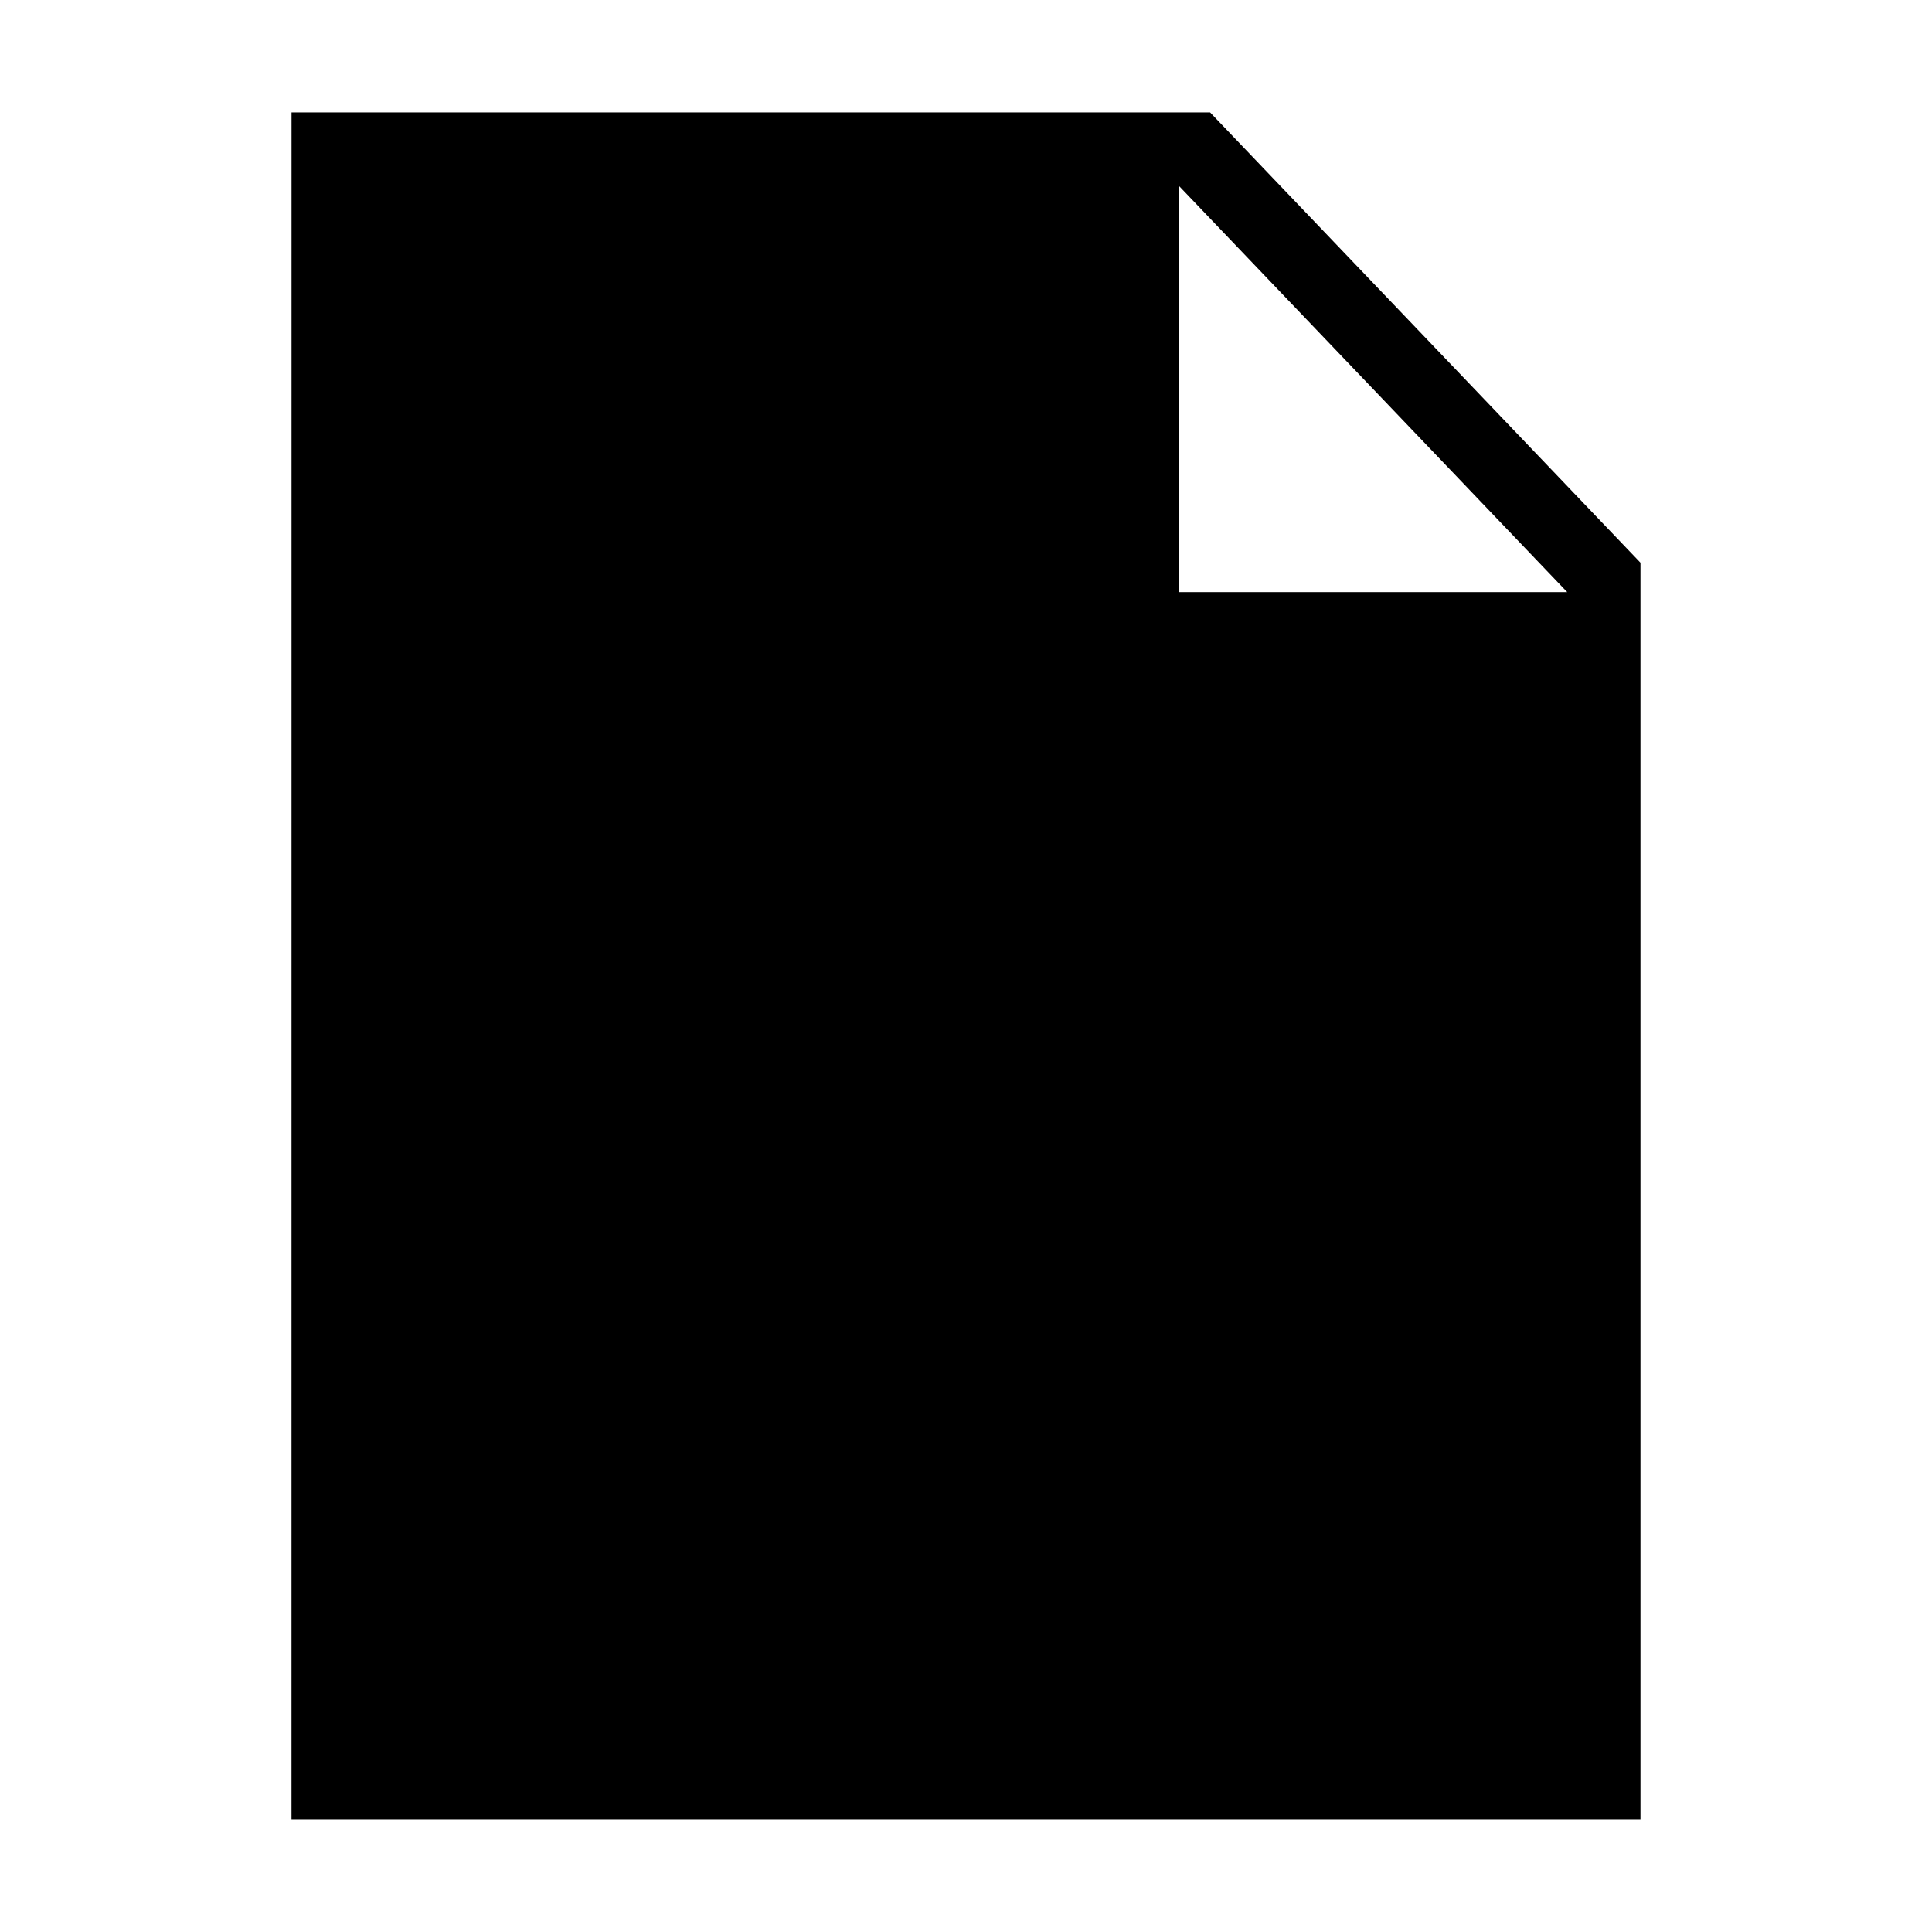
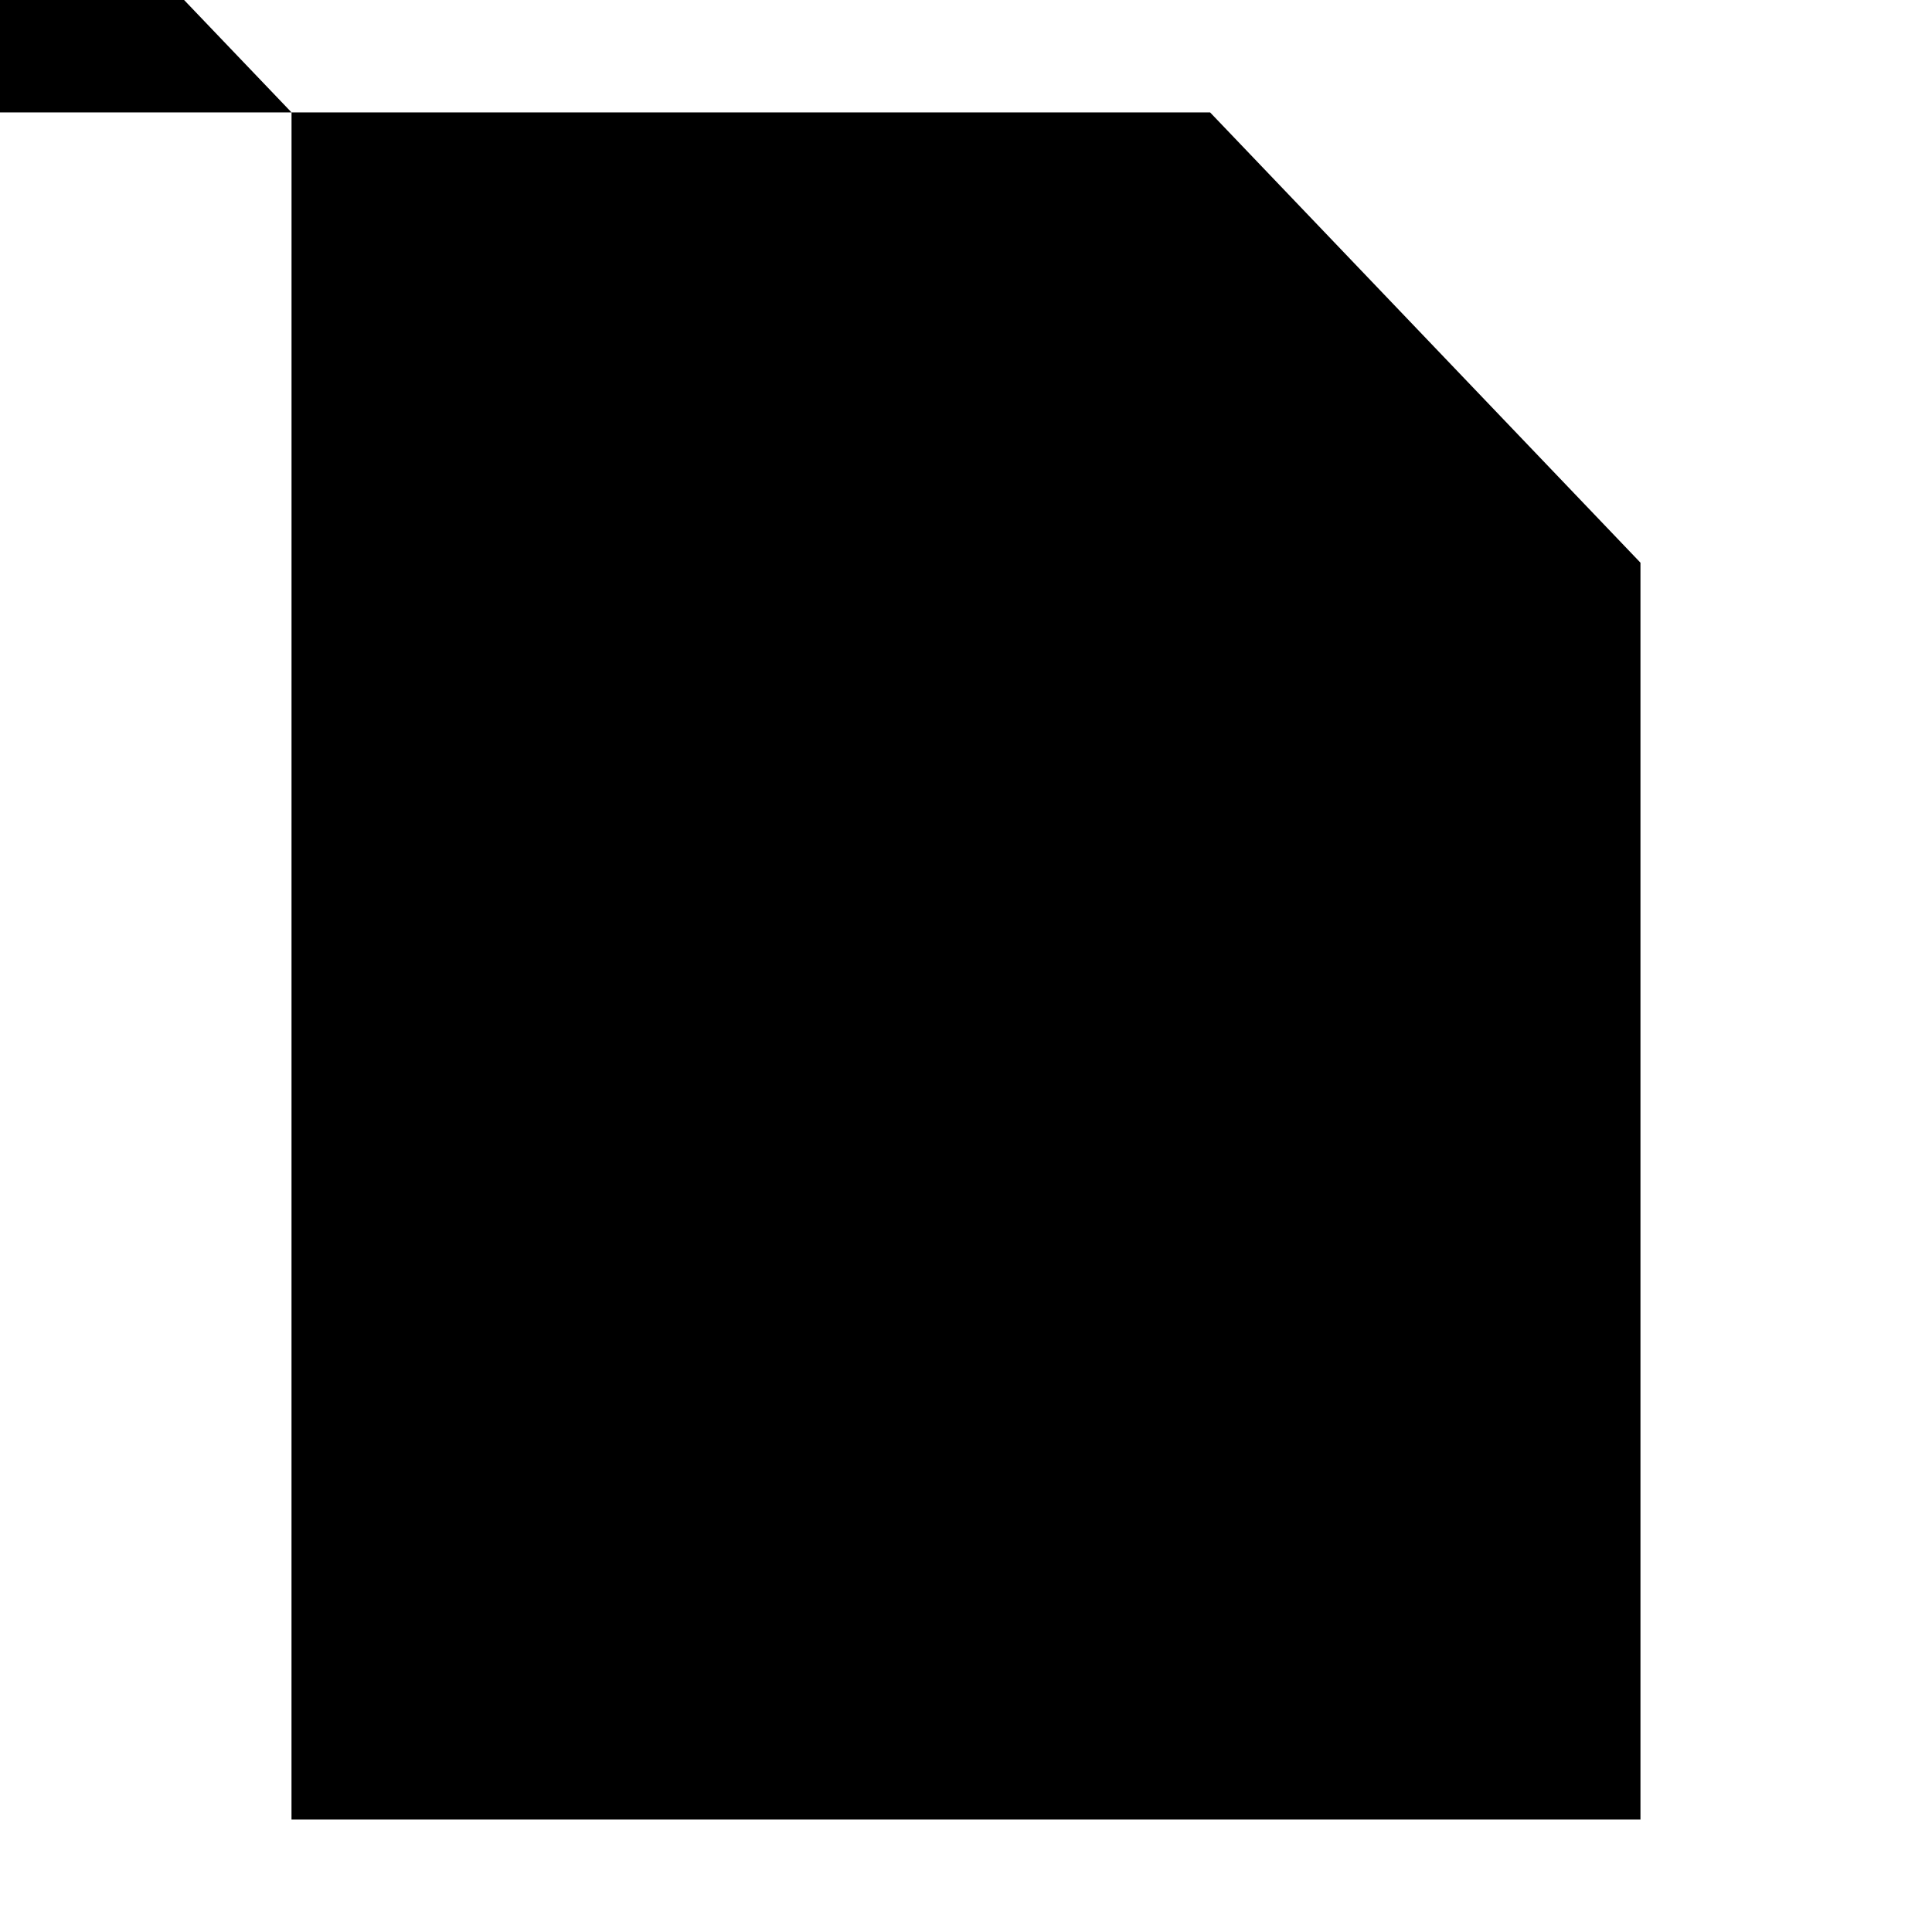
<svg xmlns="http://www.w3.org/2000/svg" fill="#000000" width="800px" height="800px" version="1.1" viewBox="144 144 512 512">
-   <path d="m221.26 173.79h243.43l114.05 119.33v333.08h-357.49zm338.07 127.13h-102.93v-107.69z" fill-rule="evenodd" />
+   <path d="m221.26 173.79h243.43l114.05 119.33v333.08h-357.49zh-102.93v-107.69z" fill-rule="evenodd" />
</svg>